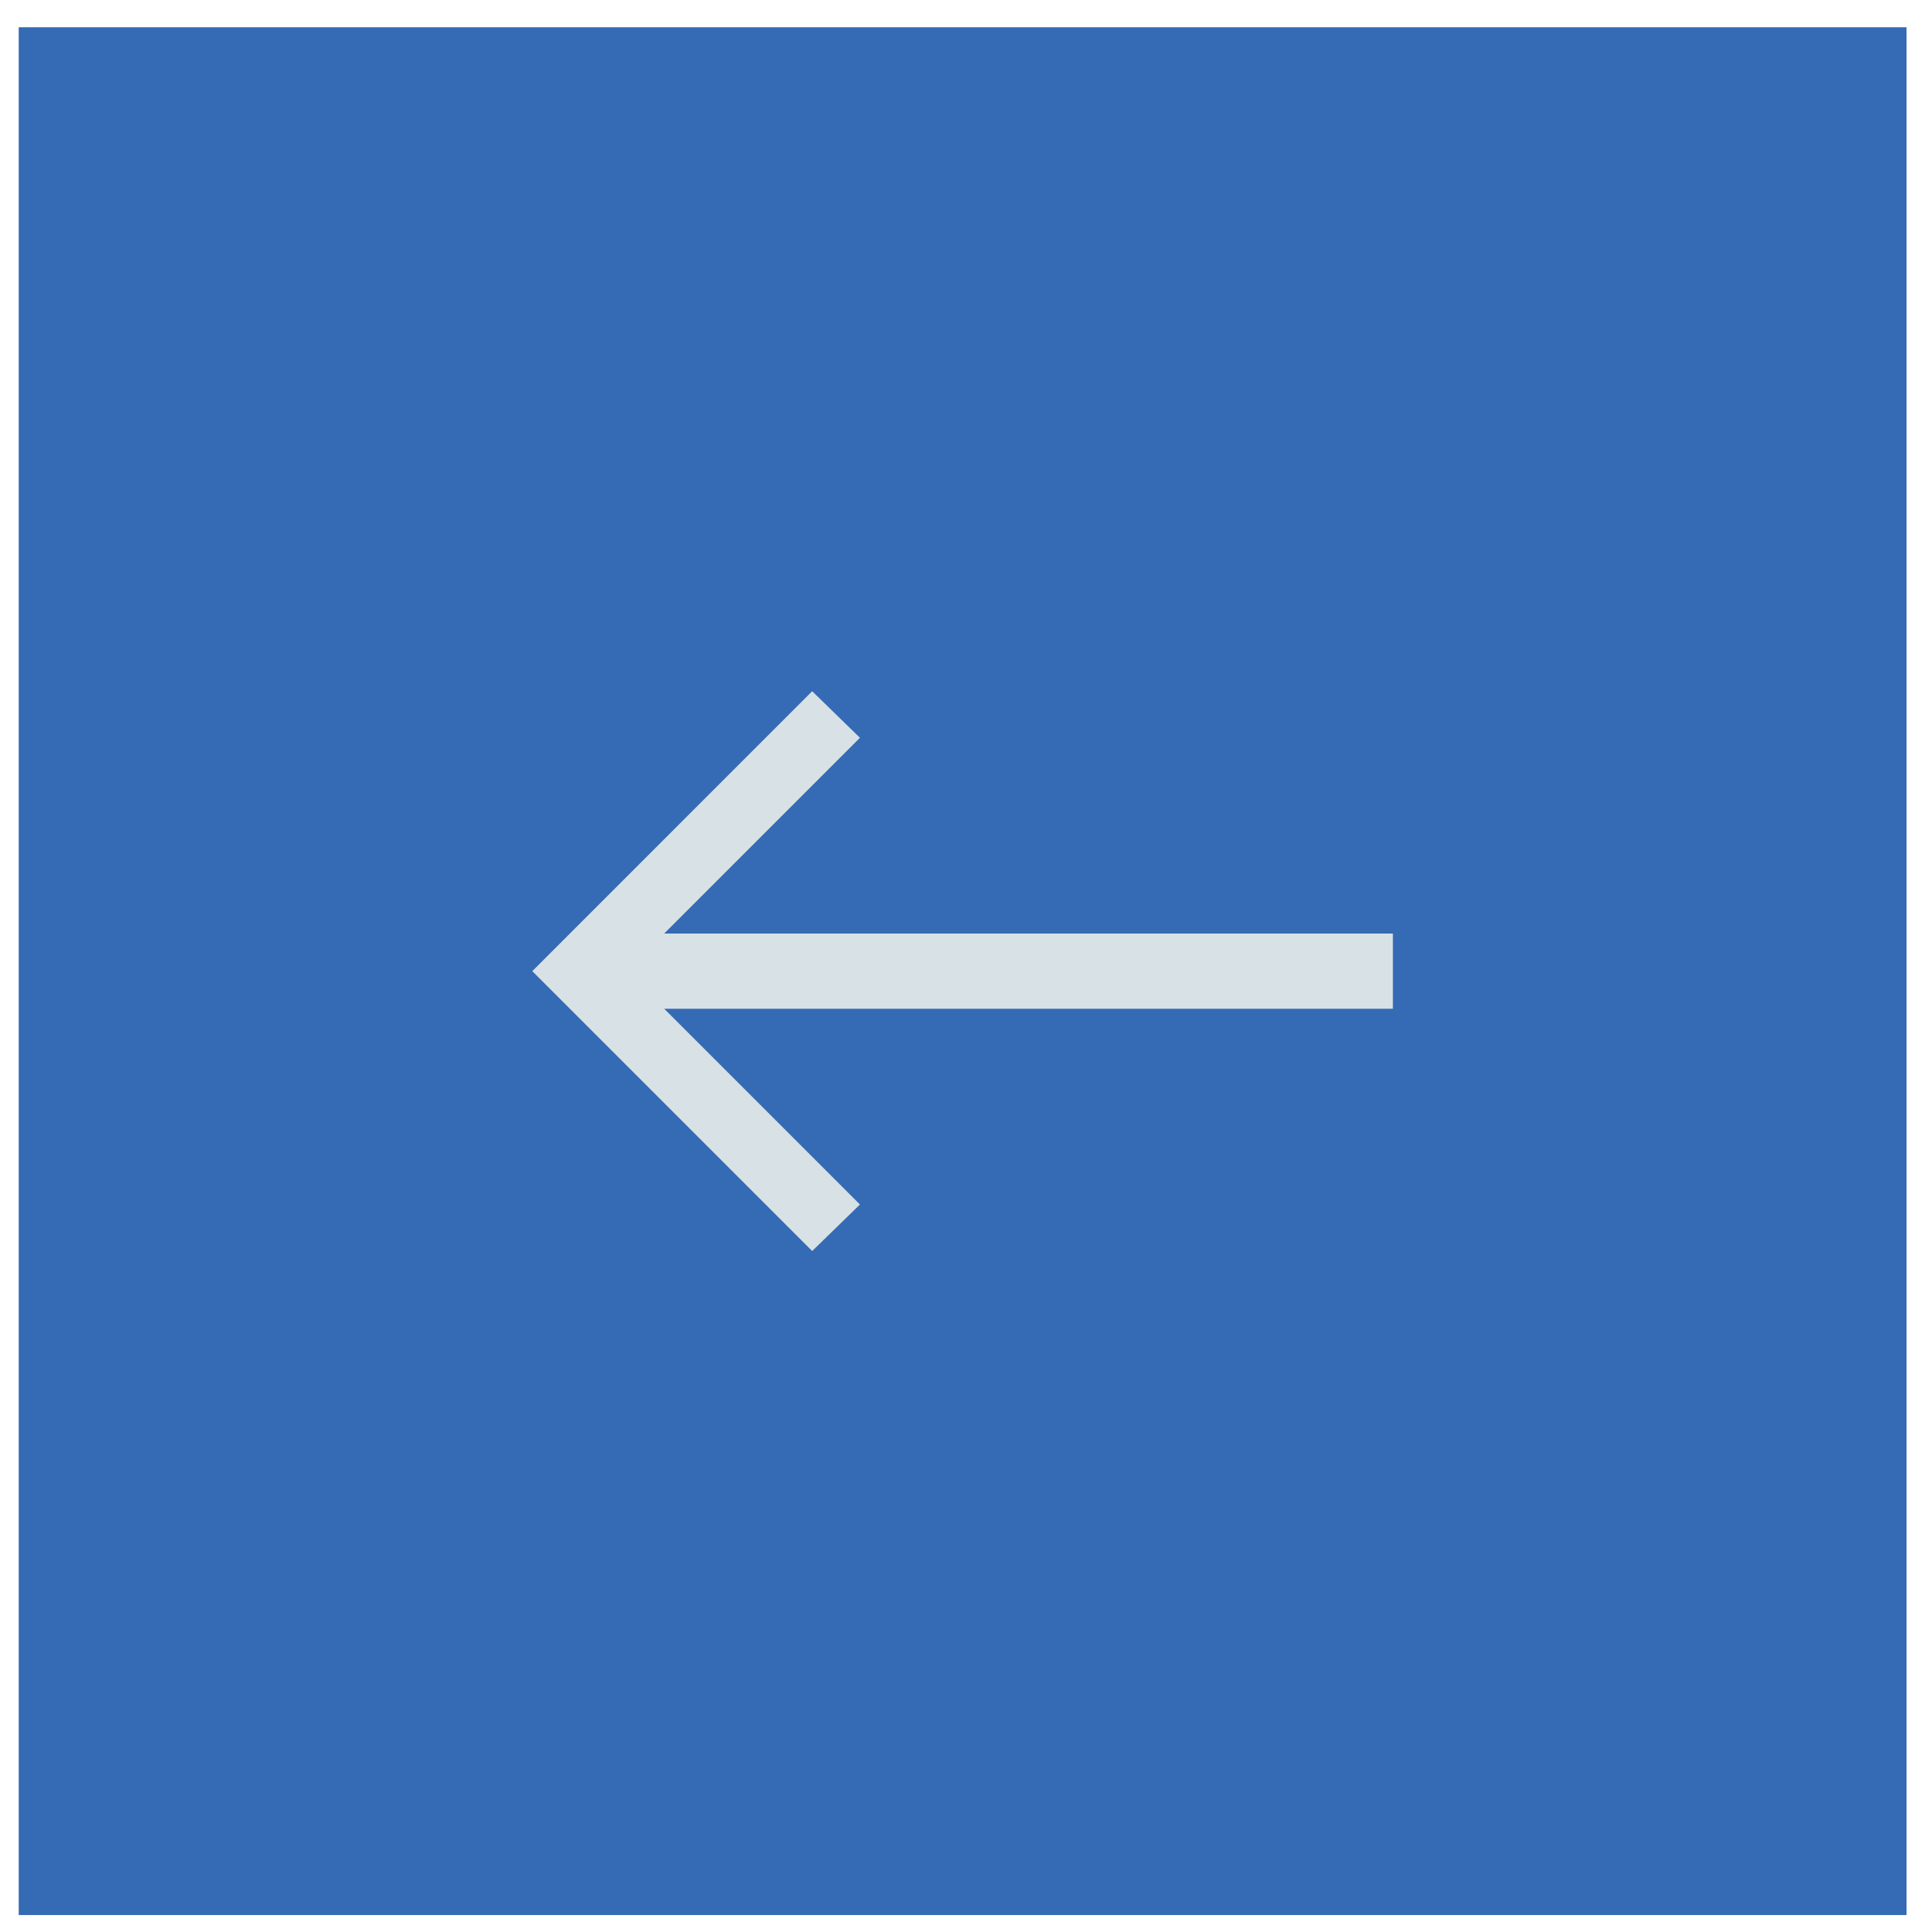
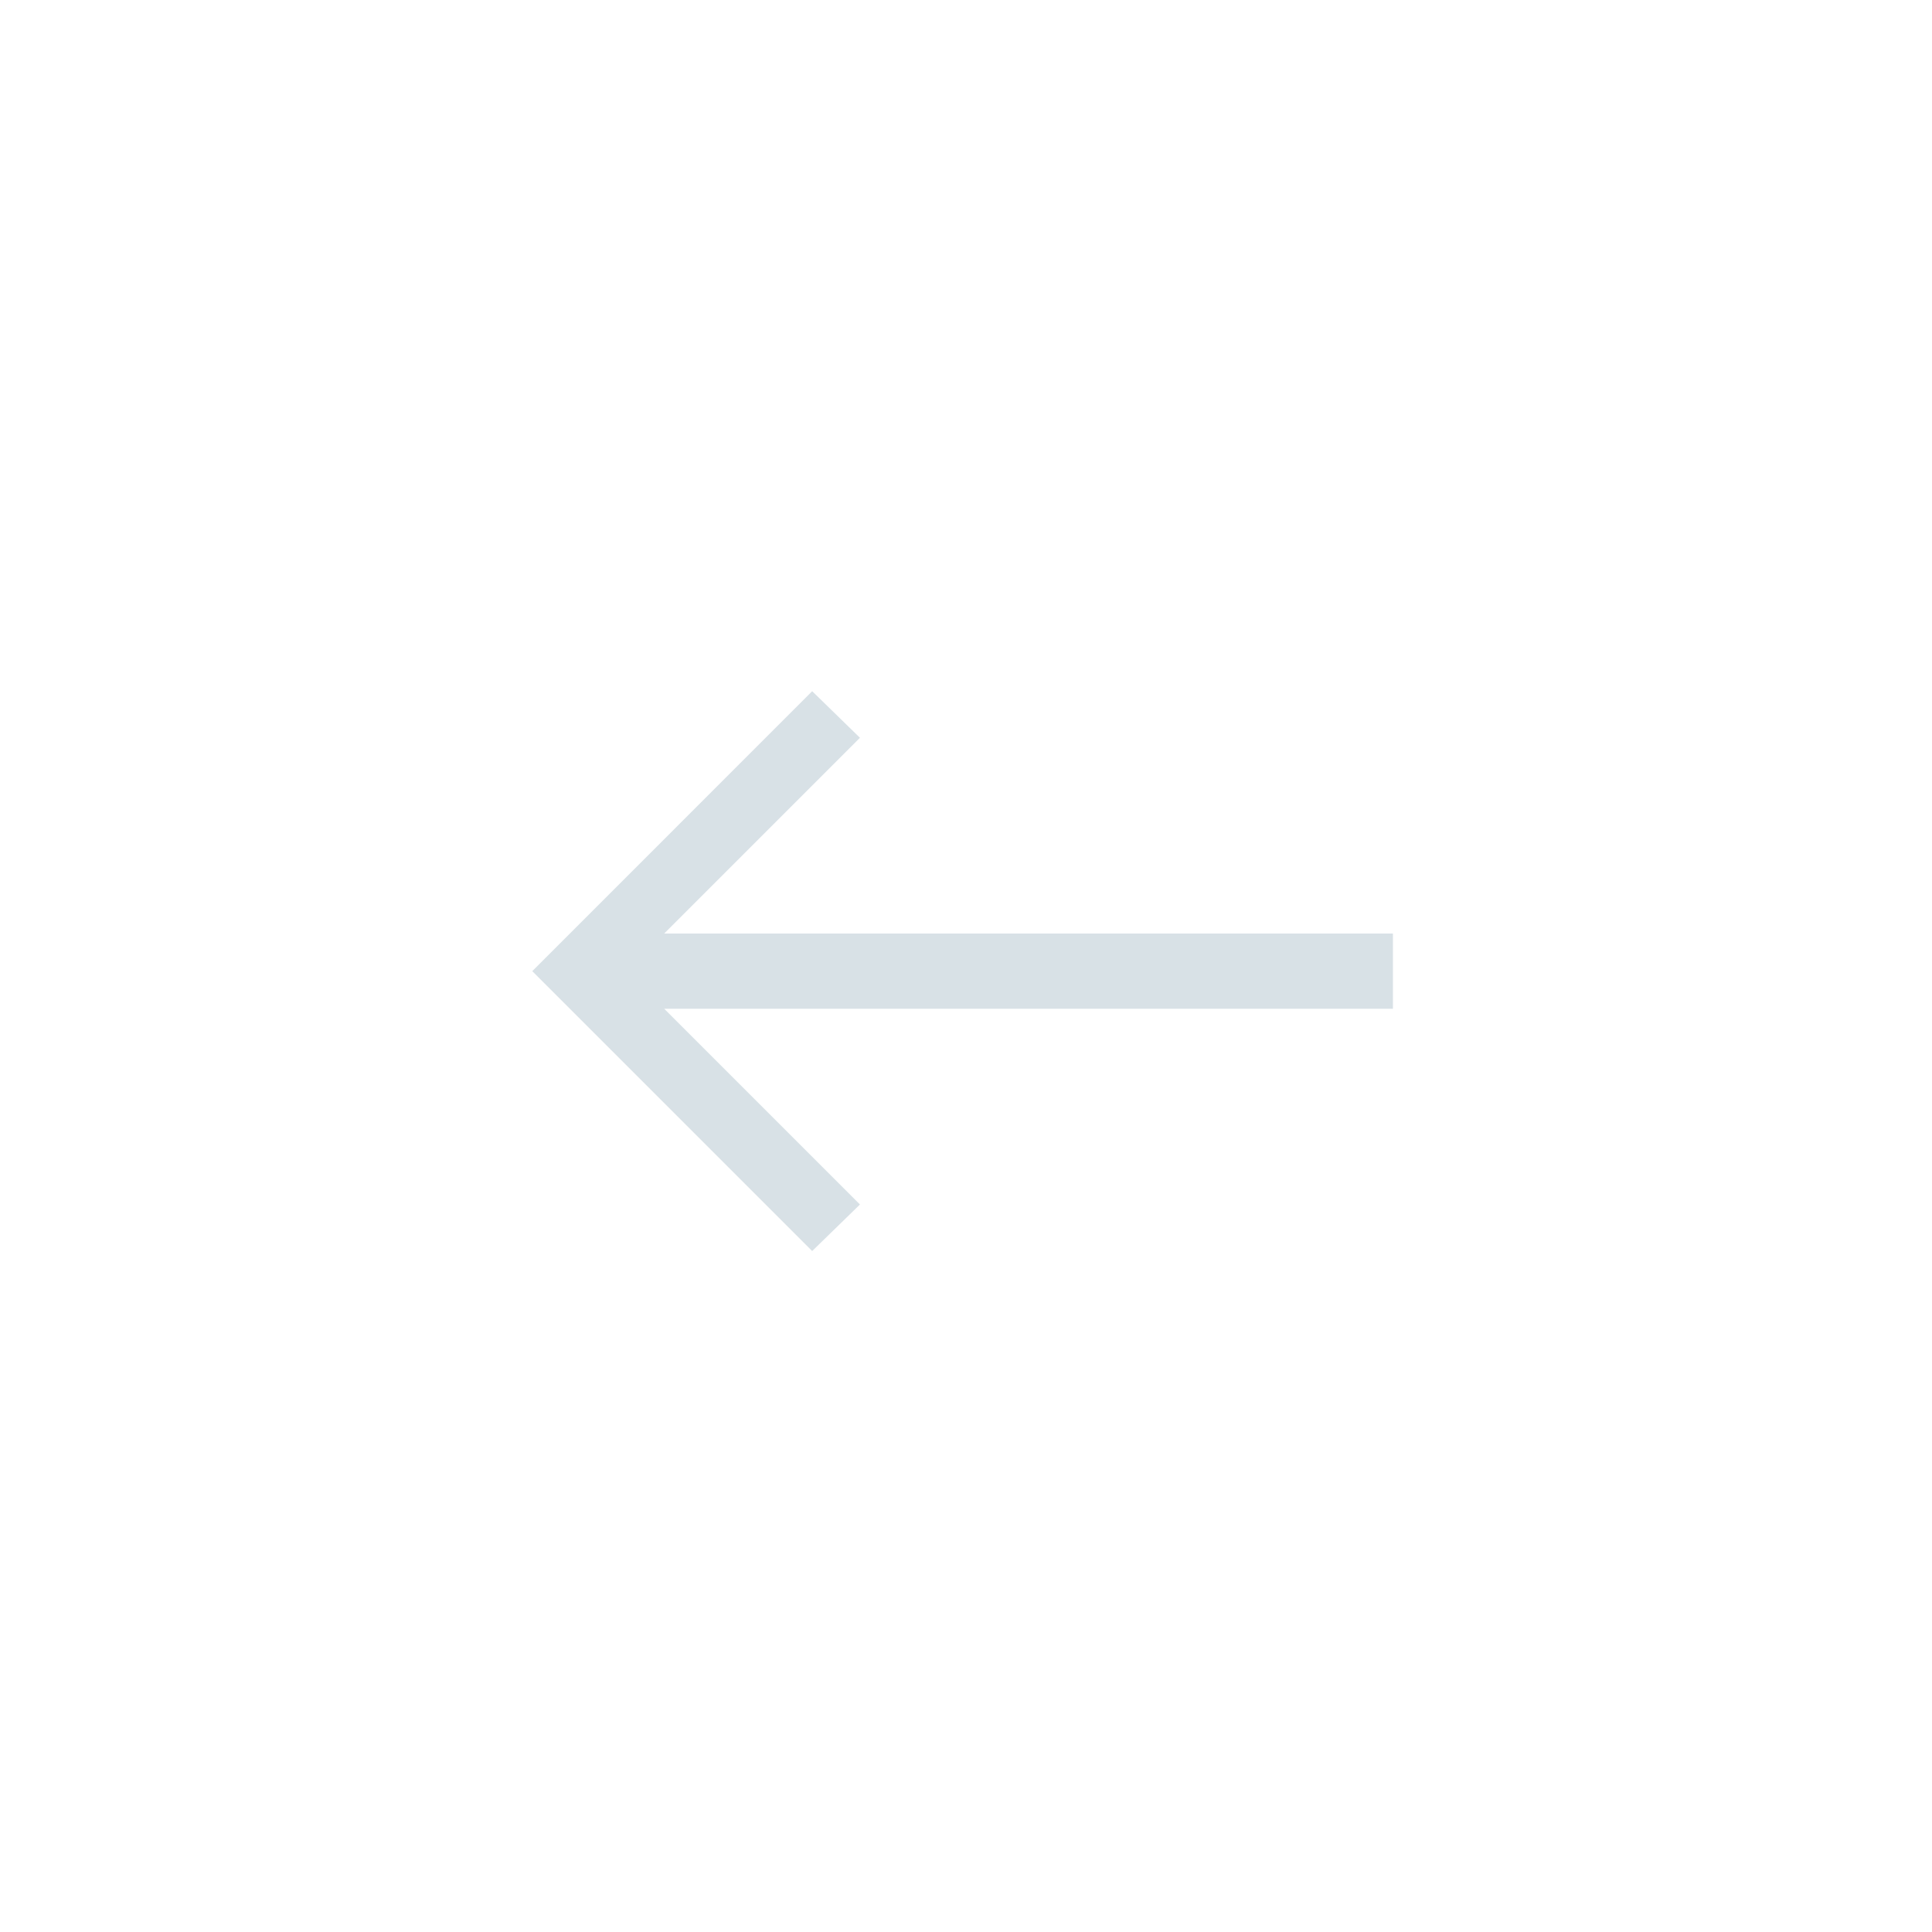
<svg xmlns="http://www.w3.org/2000/svg" width="65" height="65" viewBox="0 0 65 65" fill="none">
-   <rect width="63.513" height="63.513" transform="matrix(-1 0 0 1 64.143 0.917)" fill="#356AB4" />
-   <path d="M46.863 33.938V31.408H22.346L28.932 24.822L27.325 23.255L17.908 32.673L27.325 42.09L28.932 40.524L22.346 33.938H46.863Z" fill="#D8E1E6" />
+   <path d="M46.863 33.938V31.408H22.346L28.932 24.822L27.325 23.255L17.908 32.673L27.325 42.09L28.932 40.524L22.346 33.938Z" fill="#D8E1E6" />
</svg>